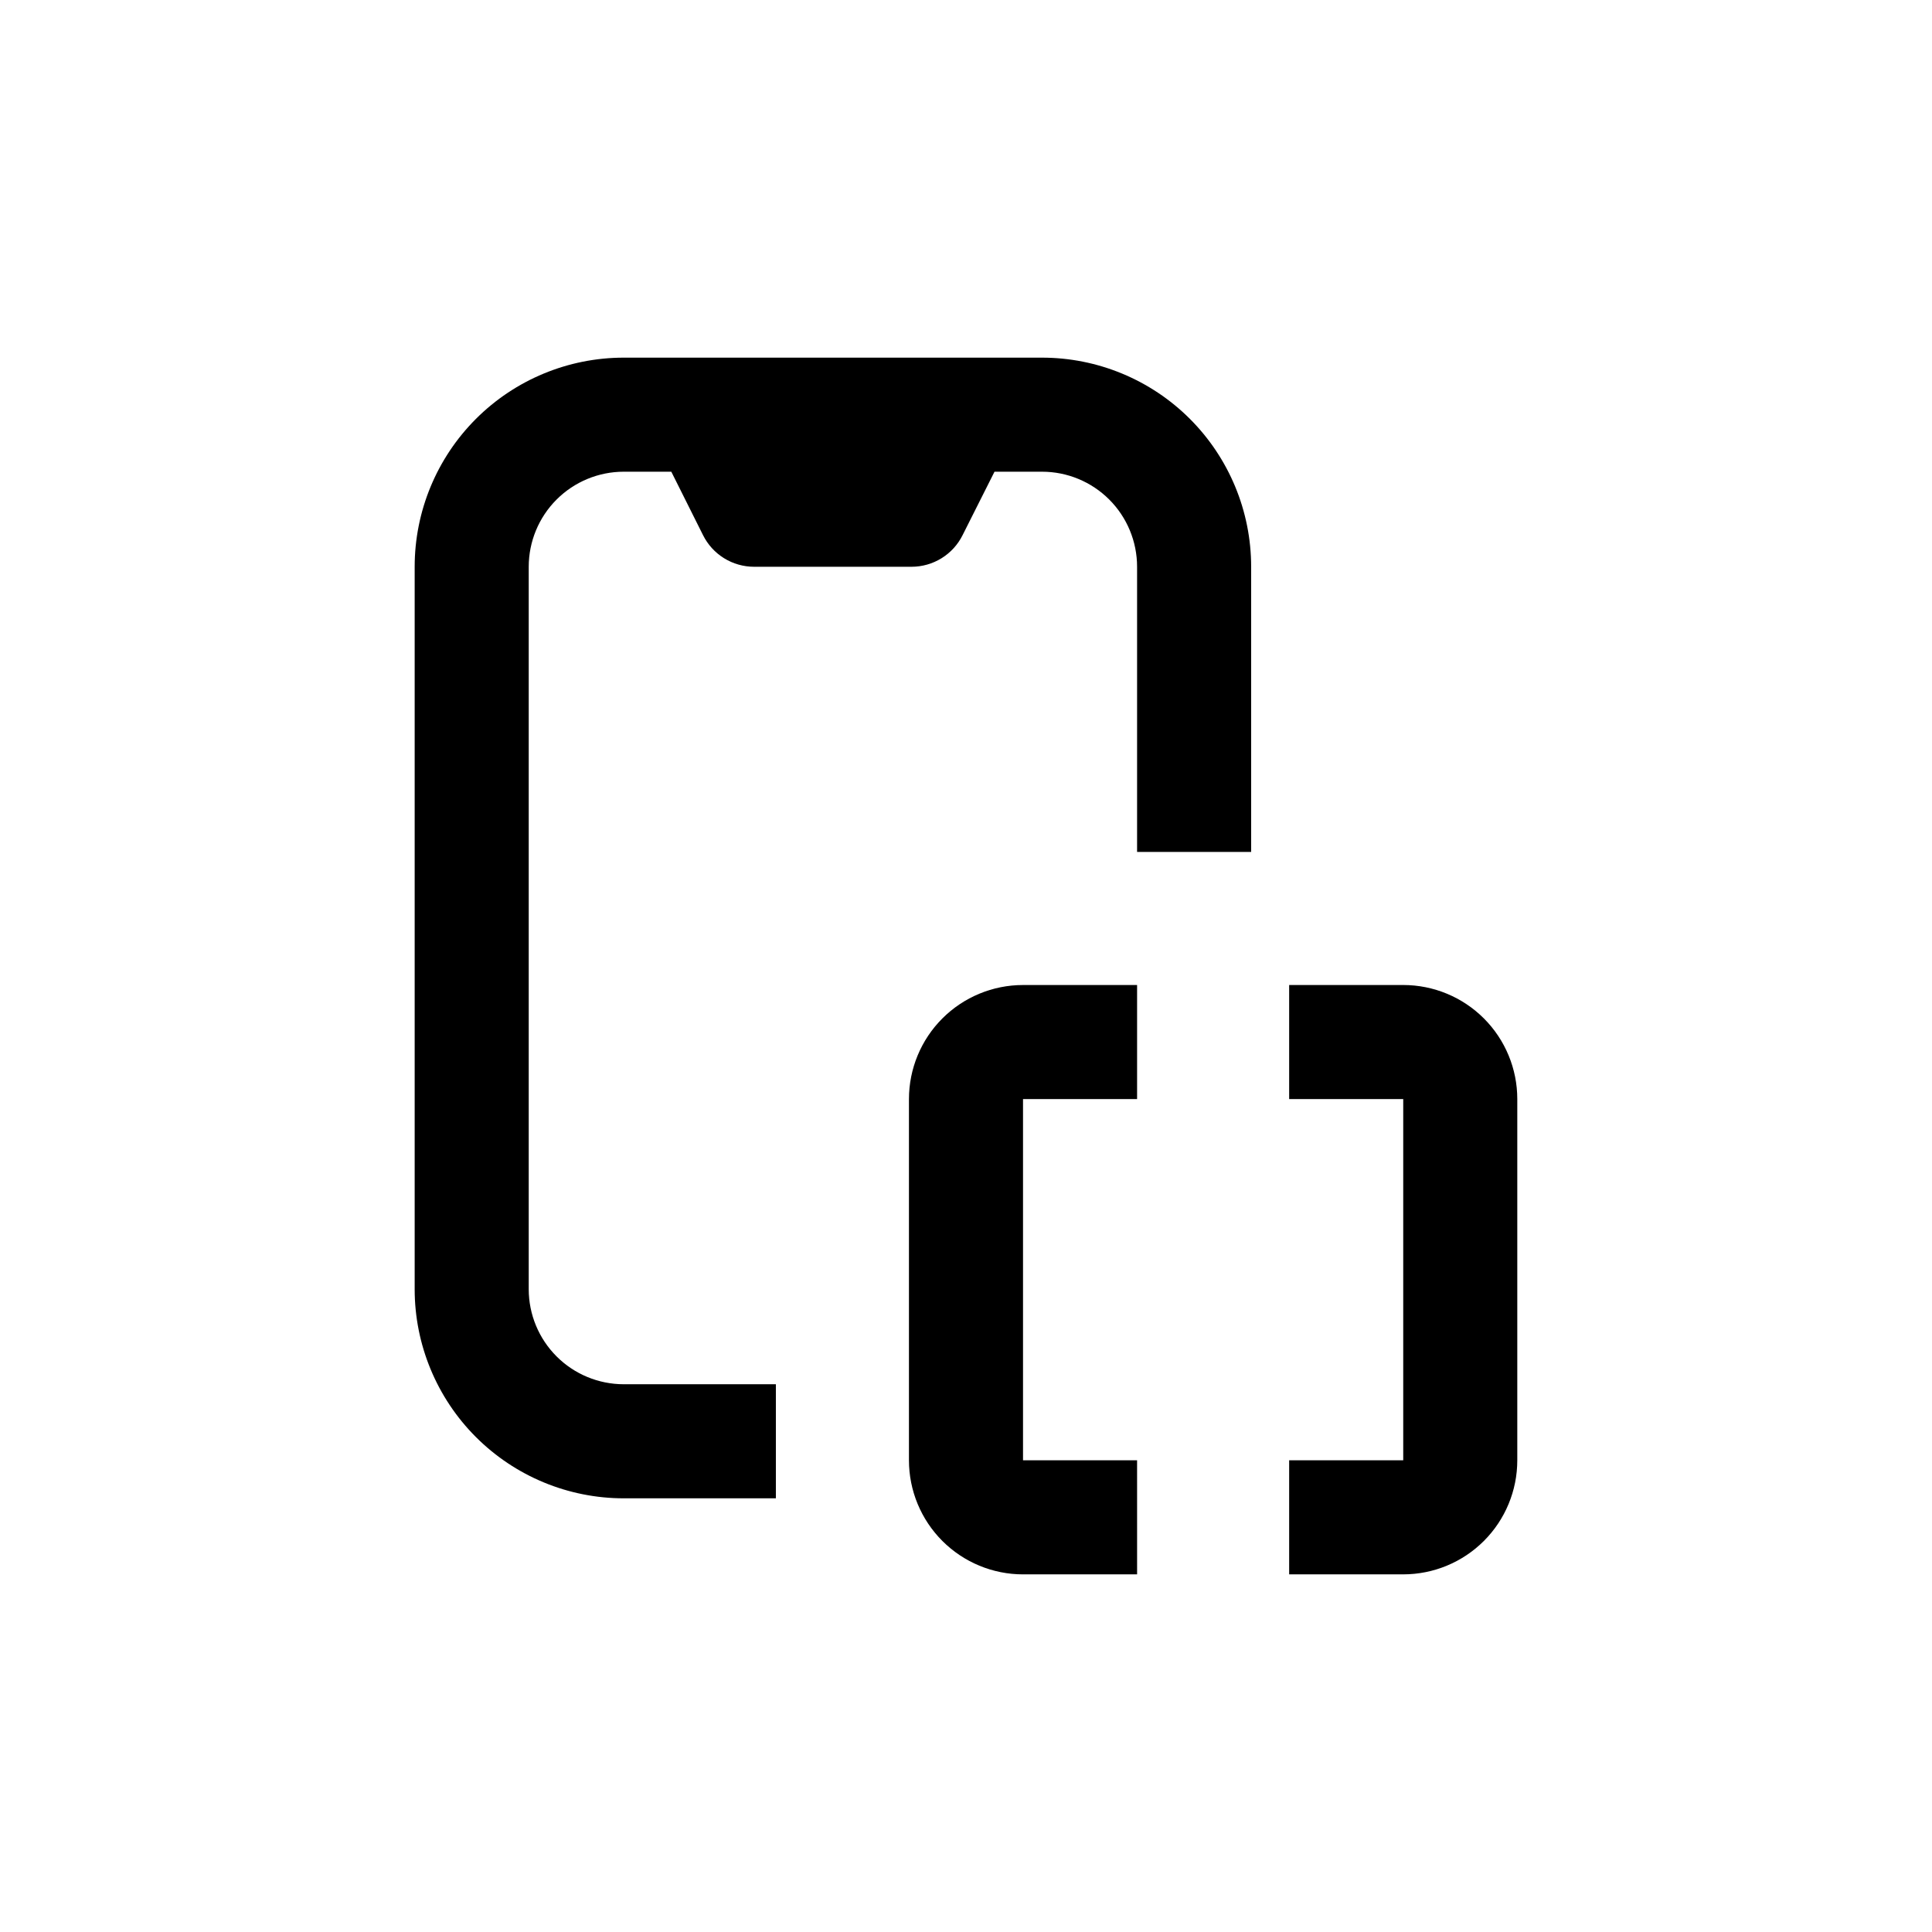
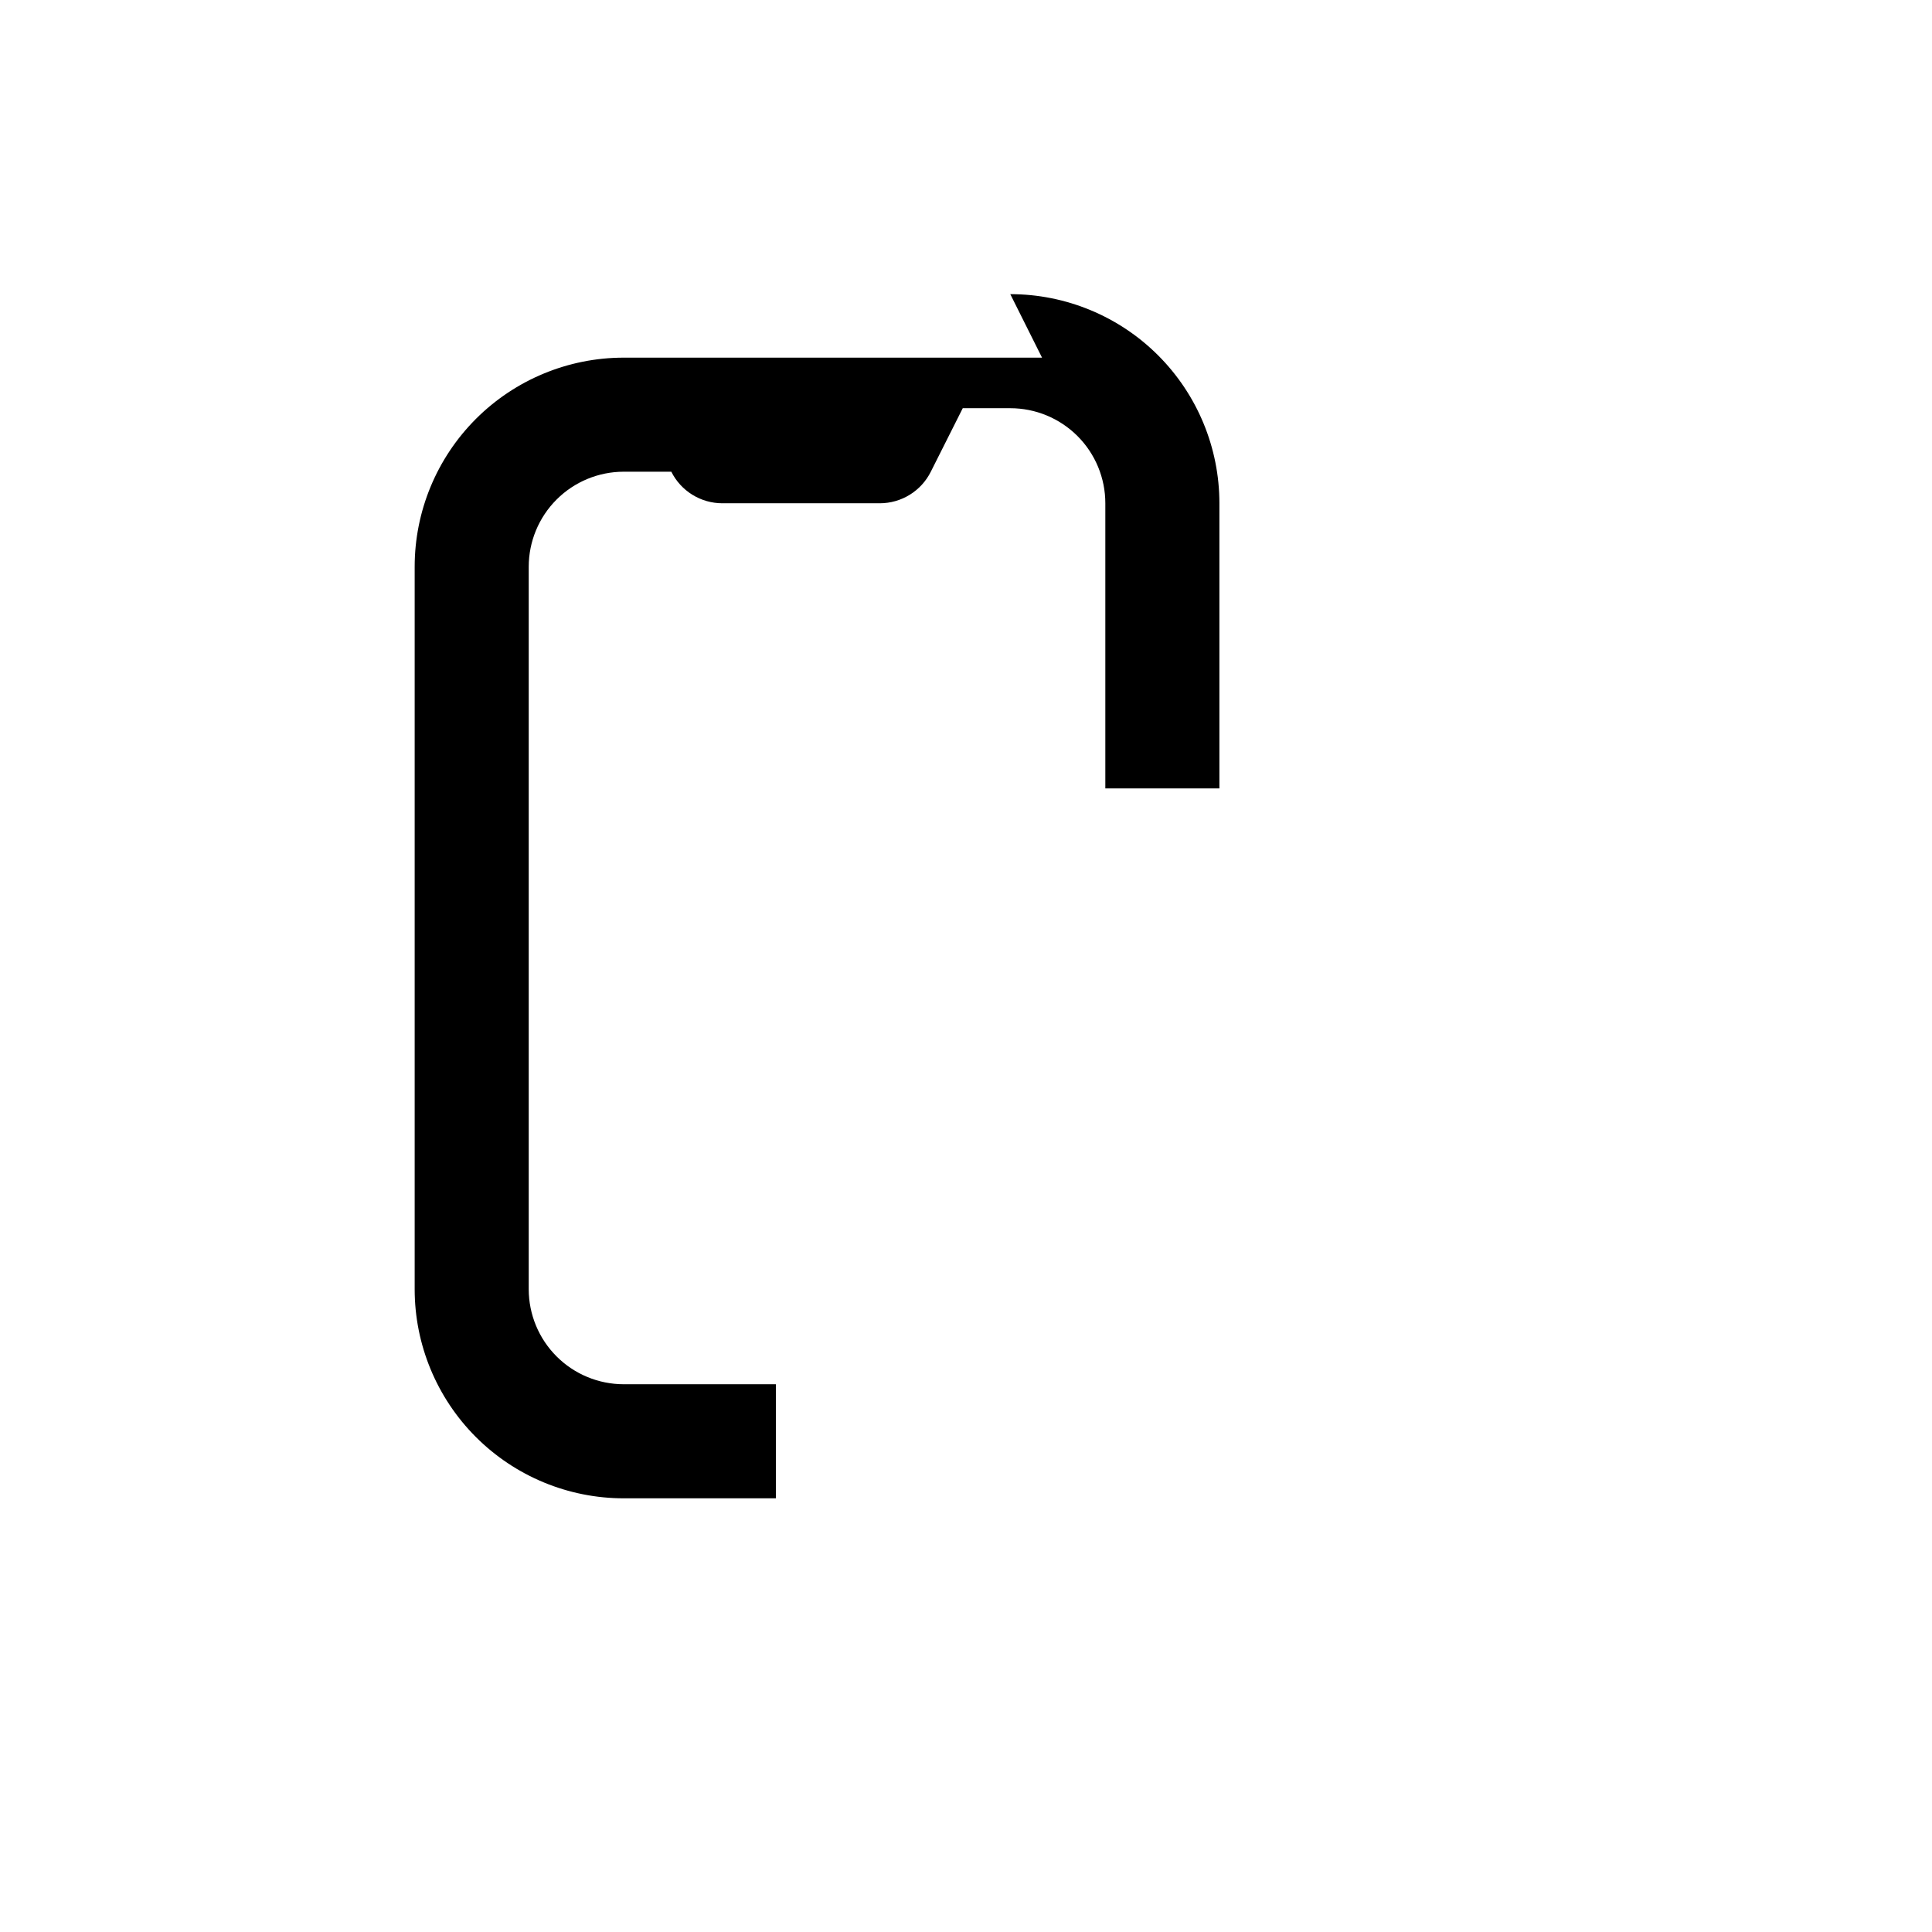
<svg xmlns="http://www.w3.org/2000/svg" fill="#000000" width="800px" height="800px" version="1.1" viewBox="144 144 512 512">
  <g>
-     <path d="m420.15 238.78h-110.84c-14.699 0-28.793 5.836-39.188 16.23-10.391 10.395-16.23 24.488-16.23 39.188v191.45c0 14.699 5.84 28.797 16.23 39.188 10.395 10.395 24.488 16.234 39.188 16.234h40.305v-30.23h-40.305c-6.68 0-13.09-2.652-17.812-7.379-4.723-4.723-7.379-11.129-7.379-17.812v-191.45c0-6.68 2.656-13.09 7.379-17.812 4.723-4.727 11.133-7.379 17.812-7.379h12.594l8.414 16.828c1.254 2.508 3.18 4.621 5.566 6.098 2.383 1.477 5.133 2.262 7.938 2.266h41.766c2.805-0.004 5.555-0.789 7.938-2.266 2.387-1.477 4.312-3.59 5.562-6.098l8.465-16.828h12.598c6.68 0 13.086 2.652 17.812 7.379 4.723 4.723 7.375 11.133 7.375 17.812v75.57h30.23v-75.57c0-14.699-5.84-28.793-16.23-39.188-10.395-10.395-24.492-16.23-39.188-16.23z" />
-     <path d="m445.34 435.27v-30.23h-30.227c-8.02 0-15.707 3.188-21.375 8.855s-8.855 13.359-8.855 21.375v95.723c0 8.02 3.188 15.707 8.855 21.375s13.355 8.855 21.375 8.855h30.23l-0.004-30.23h-30.227v-95.723z" />
-     <path d="m485.64 530.99v30.23h30.23c8.016 0 15.707-3.188 21.375-8.855s8.852-13.355 8.852-21.375v-95.723c0-8.016-3.184-15.707-8.852-21.375s-13.359-8.855-21.375-8.855h-30.23v30.23h30.23v95.723z" />
+     <path d="m420.15 238.78h-110.84c-14.699 0-28.793 5.836-39.188 16.23-10.391 10.395-16.23 24.488-16.23 39.188v191.45c0 14.699 5.84 28.797 16.23 39.188 10.395 10.395 24.488 16.234 39.188 16.234h40.305v-30.23h-40.305c-6.68 0-13.09-2.652-17.812-7.379-4.723-4.723-7.379-11.129-7.379-17.812v-191.45c0-6.68 2.656-13.09 7.379-17.812 4.723-4.727 11.133-7.379 17.812-7.379h12.594c1.254 2.508 3.18 4.621 5.566 6.098 2.383 1.477 5.133 2.262 7.938 2.266h41.766c2.805-0.004 5.555-0.789 7.938-2.266 2.387-1.477 4.312-3.59 5.562-6.098l8.465-16.828h12.598c6.68 0 13.086 2.652 17.812 7.379 4.723 4.723 7.375 11.133 7.375 17.812v75.57h30.23v-75.57c0-14.699-5.84-28.793-16.23-39.188-10.395-10.395-24.492-16.23-39.188-16.23z" />
  </g>
</svg>